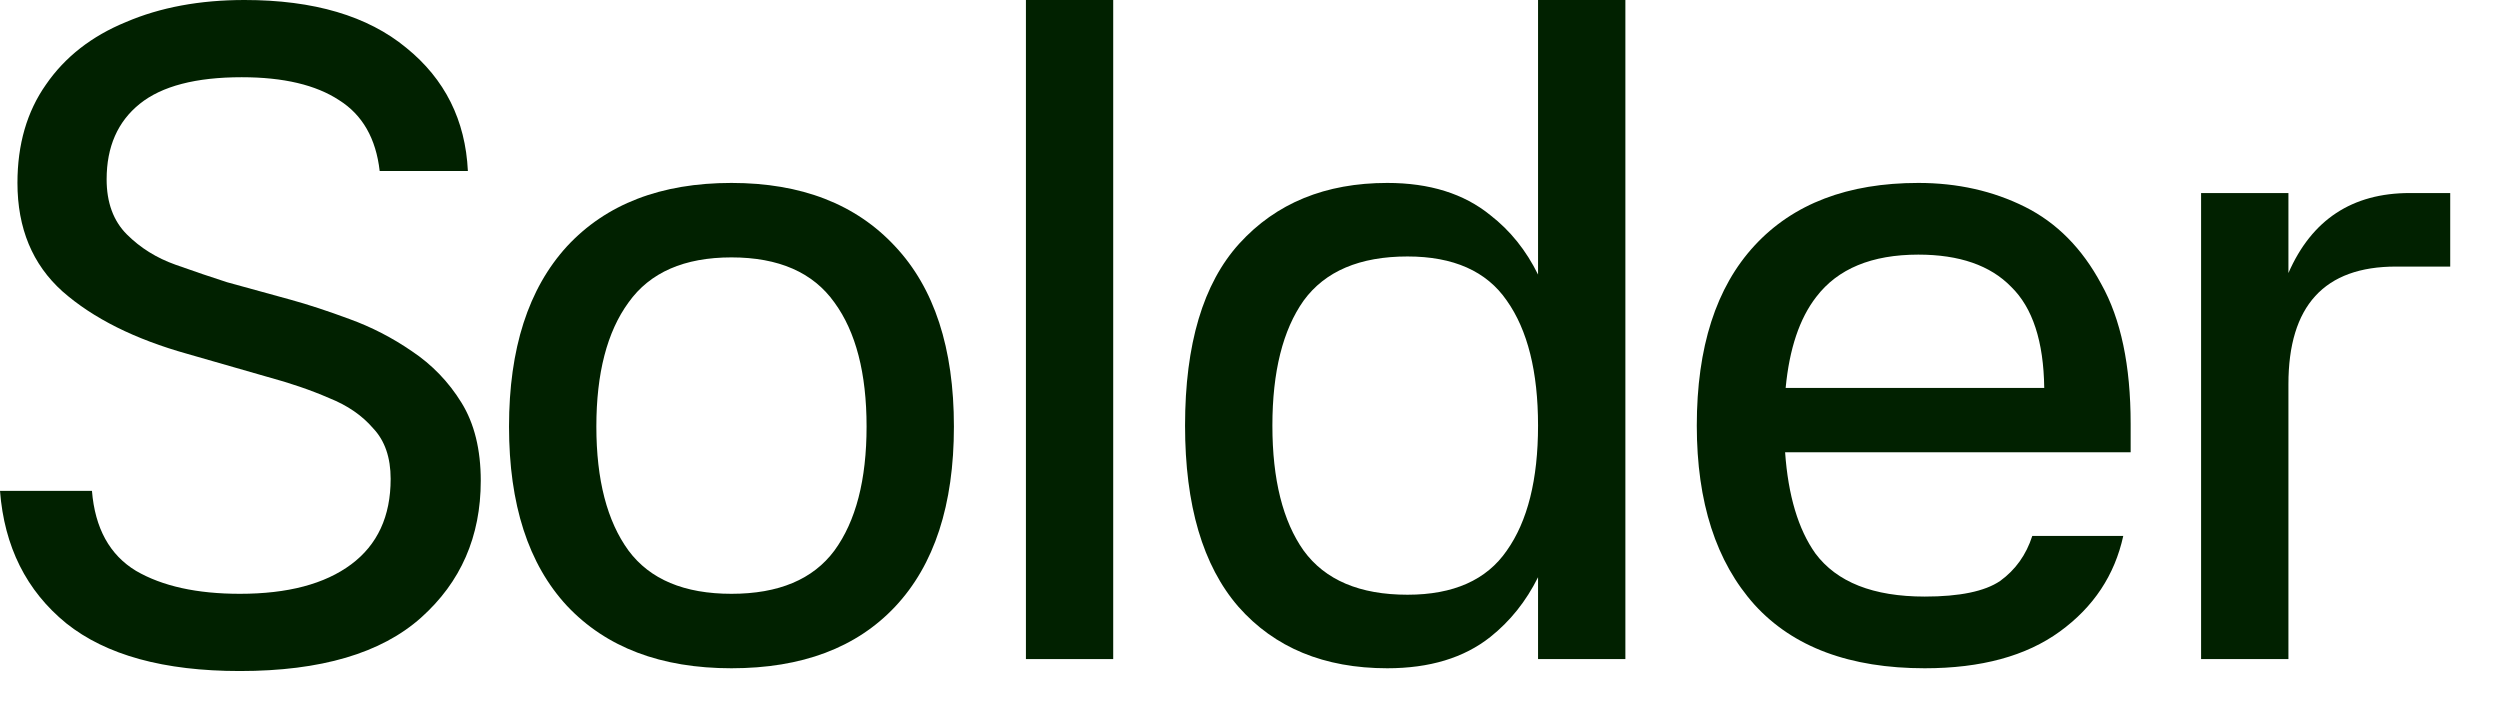
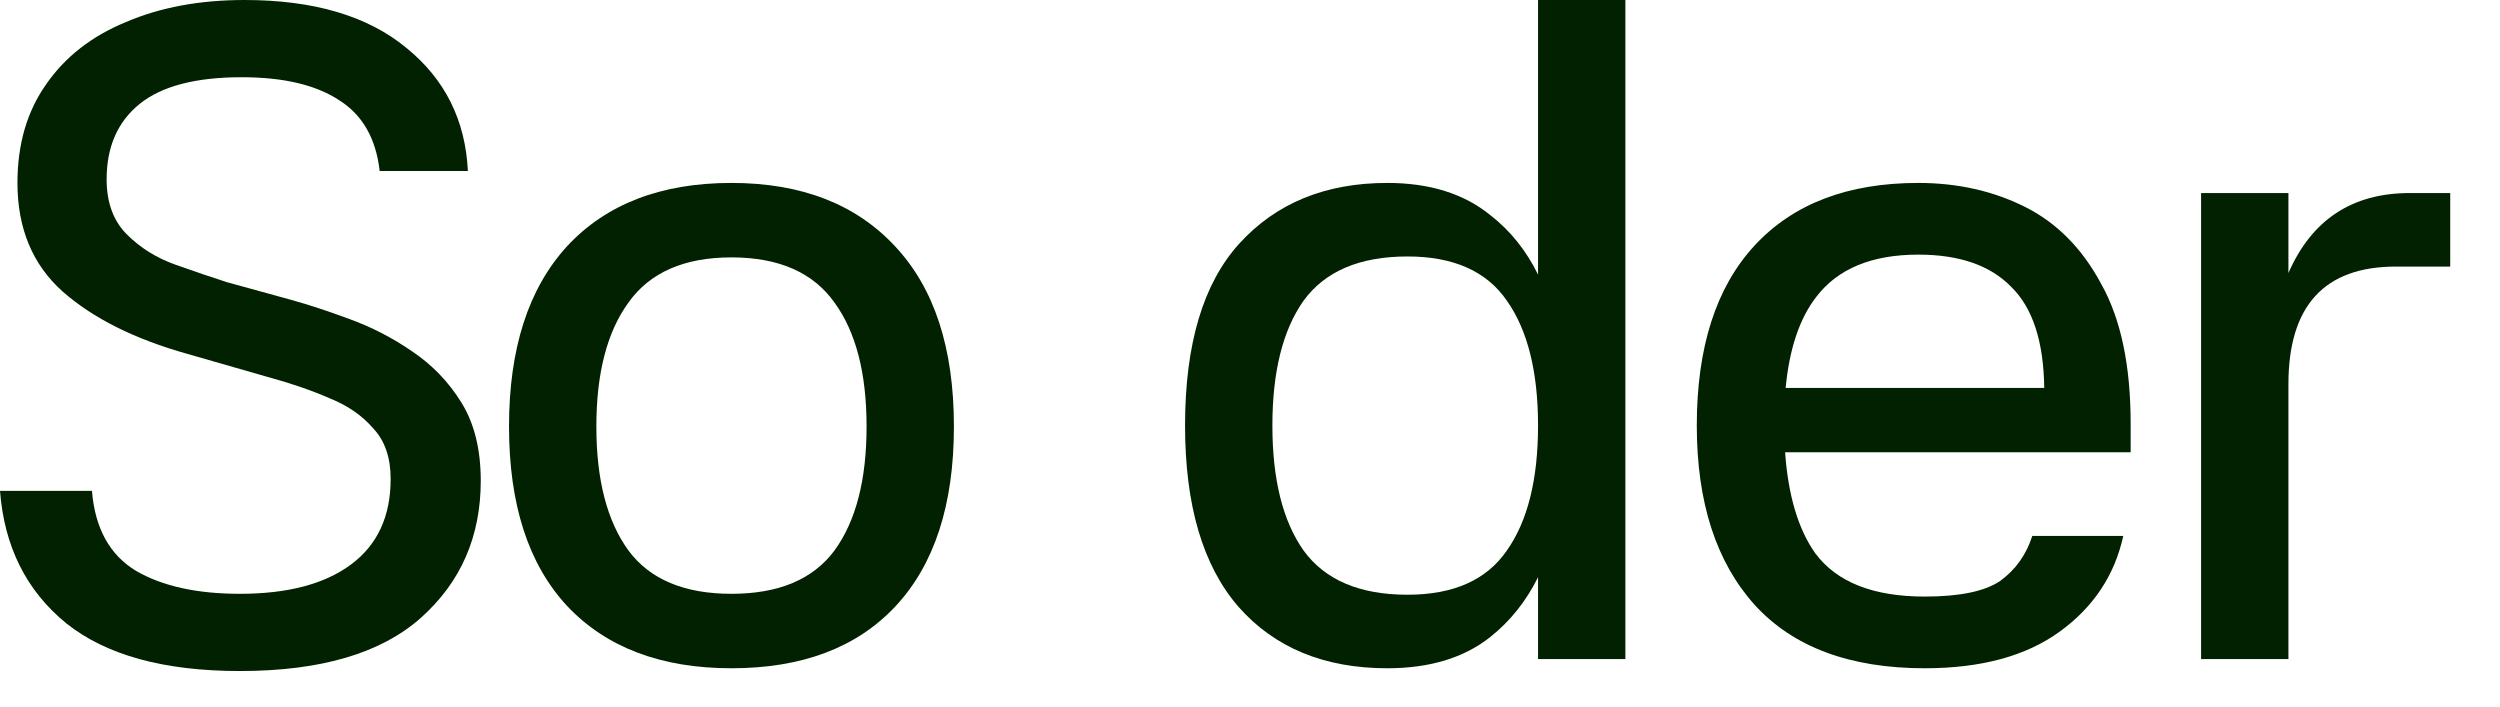
<svg xmlns="http://www.w3.org/2000/svg" fill="none" height="100%" overflow="visible" preserveAspectRatio="none" style="display: block;" viewBox="0 0 46 13" width="100%">
  <g id="Union">
    <path d="M4.499 0C5.773 0 6.766 0.293 7.476 0.88C8.186 1.455 8.564 2.211 8.609 3.146H6.986C6.918 2.549 6.67 2.114 6.241 1.844C5.813 1.562 5.215 1.421 4.448 1.421C3.603 1.421 2.977 1.584 2.571 1.911C2.165 2.238 1.962 2.701 1.962 3.299C1.962 3.727 2.086 4.065 2.334 4.313C2.582 4.561 2.881 4.747 3.23 4.871C3.58 4.995 3.896 5.103 4.178 5.193L5.345 5.514C5.672 5.604 6.033 5.723 6.427 5.869C6.833 6.016 7.216 6.213 7.577 6.461C7.949 6.709 8.254 7.025 8.491 7.409C8.728 7.792 8.846 8.271 8.846 8.846C8.846 9.872 8.479 10.712 7.746 11.366C7.013 12.02 5.903 12.347 4.414 12.347C3.016 12.347 1.951 12.054 1.218 11.468C0.485 10.87 0.079 10.058 0 9.032H1.692C1.748 9.72 2.018 10.211 2.503 10.504C2.988 10.786 3.625 10.926 4.414 10.926C5.294 10.926 5.976 10.746 6.461 10.385C6.946 10.024 7.188 9.5 7.188 8.812C7.188 8.418 7.081 8.108 6.867 7.882C6.664 7.645 6.394 7.459 6.055 7.324C5.717 7.177 5.339 7.048 4.922 6.935L3.45 6.512C2.481 6.241 1.714 5.858 1.15 5.362C0.597 4.866 0.321 4.2 0.321 3.366C0.321 2.656 0.496 2.053 0.846 1.556C1.195 1.049 1.686 0.665 2.317 0.406C2.949 0.135 3.676 1.34191e-05 4.499 0Z" fill="#012100" />
    <path clip-rule="evenodd" d="M13.459 3.366C14.744 3.366 15.748 3.755 16.47 4.533C17.191 5.3 17.552 6.405 17.552 7.848C17.552 9.291 17.191 10.396 16.47 11.163C15.759 11.918 14.756 12.296 13.459 12.296C12.162 12.296 11.153 11.913 10.432 11.147C9.721 10.38 9.366 9.28 9.366 7.848C9.366 6.416 9.721 5.311 10.432 4.533C11.153 3.755 12.162 3.366 13.459 3.366ZM13.459 4.736C12.591 4.736 11.959 5.012 11.565 5.565C11.17 6.106 10.973 6.867 10.973 7.848C10.973 8.829 11.17 9.59 11.565 10.131C11.959 10.661 12.591 10.926 13.459 10.926C14.327 10.926 14.959 10.661 15.353 10.131C15.748 9.59 15.945 8.829 15.945 7.848C15.945 6.867 15.748 6.106 15.353 5.565C14.959 5.012 14.327 4.736 13.459 4.736Z" fill="#012100" fill-rule="evenodd" />
    <path clip-rule="evenodd" d="M29.907 12.127H28.3V10.621C28.081 11.062 27.788 11.429 27.421 11.721C26.936 12.105 26.304 12.296 25.526 12.296C24.365 12.296 23.451 11.918 22.786 11.163C22.132 10.408 21.805 9.297 21.805 7.831C21.805 6.331 22.138 5.215 22.803 4.482C23.48 3.738 24.387 3.366 25.526 3.366C26.304 3.366 26.936 3.563 27.421 3.958C27.788 4.242 28.081 4.607 28.3 5.052V0H29.907V12.127ZM25.898 4.719C25.019 4.719 24.382 4.99 23.987 5.531C23.604 6.072 23.412 6.839 23.412 7.831C23.412 8.823 23.604 9.59 23.987 10.131C24.382 10.673 25.019 10.943 25.898 10.943C26.744 10.943 27.353 10.672 27.725 10.131C28.108 9.59 28.3 8.823 28.3 7.831C28.3 6.839 28.108 6.072 27.725 5.531C27.353 4.99 26.744 4.719 25.898 4.719Z" fill="#012100" fill-rule="evenodd" />
    <path clip-rule="evenodd" d="M35.297 3.366C36.018 3.366 36.672 3.513 37.259 3.806C37.845 4.099 38.313 4.572 38.663 5.226C39.024 5.869 39.204 6.726 39.204 7.798V8.322H32.846C32.902 9.117 33.087 9.737 33.402 10.182C33.797 10.712 34.468 10.977 35.415 10.977C36.058 10.977 36.52 10.881 36.802 10.69C37.084 10.486 37.282 10.21 37.394 9.861H39.068C38.91 10.583 38.522 11.169 37.901 11.62C37.281 12.071 36.453 12.296 35.415 12.296C34.04 12.296 32.996 11.908 32.286 11.13C31.576 10.34 31.221 9.241 31.221 7.831C31.221 6.388 31.576 5.283 32.286 4.516C32.996 3.749 34 3.366 35.297 3.366ZM35.297 4.685C34.44 4.685 33.814 4.945 33.419 5.463C33.111 5.86 32.924 6.418 32.856 7.138H37.614C37.603 6.281 37.4 5.661 37.005 5.277C36.622 4.883 36.052 4.685 35.297 4.685Z" fill="#012100" fill-rule="evenodd" />
-     <path d="M20.483 12.127H18.877V0H20.483V12.127Z" fill="#012100" />
    <path d="M42.107 5.024C42.535 4.043 43.28 3.552 44.34 3.552H45.084V4.905H44.086C42.767 4.905 42.107 5.627 42.107 7.07V12.127H40.5V3.552H42.107V5.024Z" fill="#012100" />
  </g>
</svg>